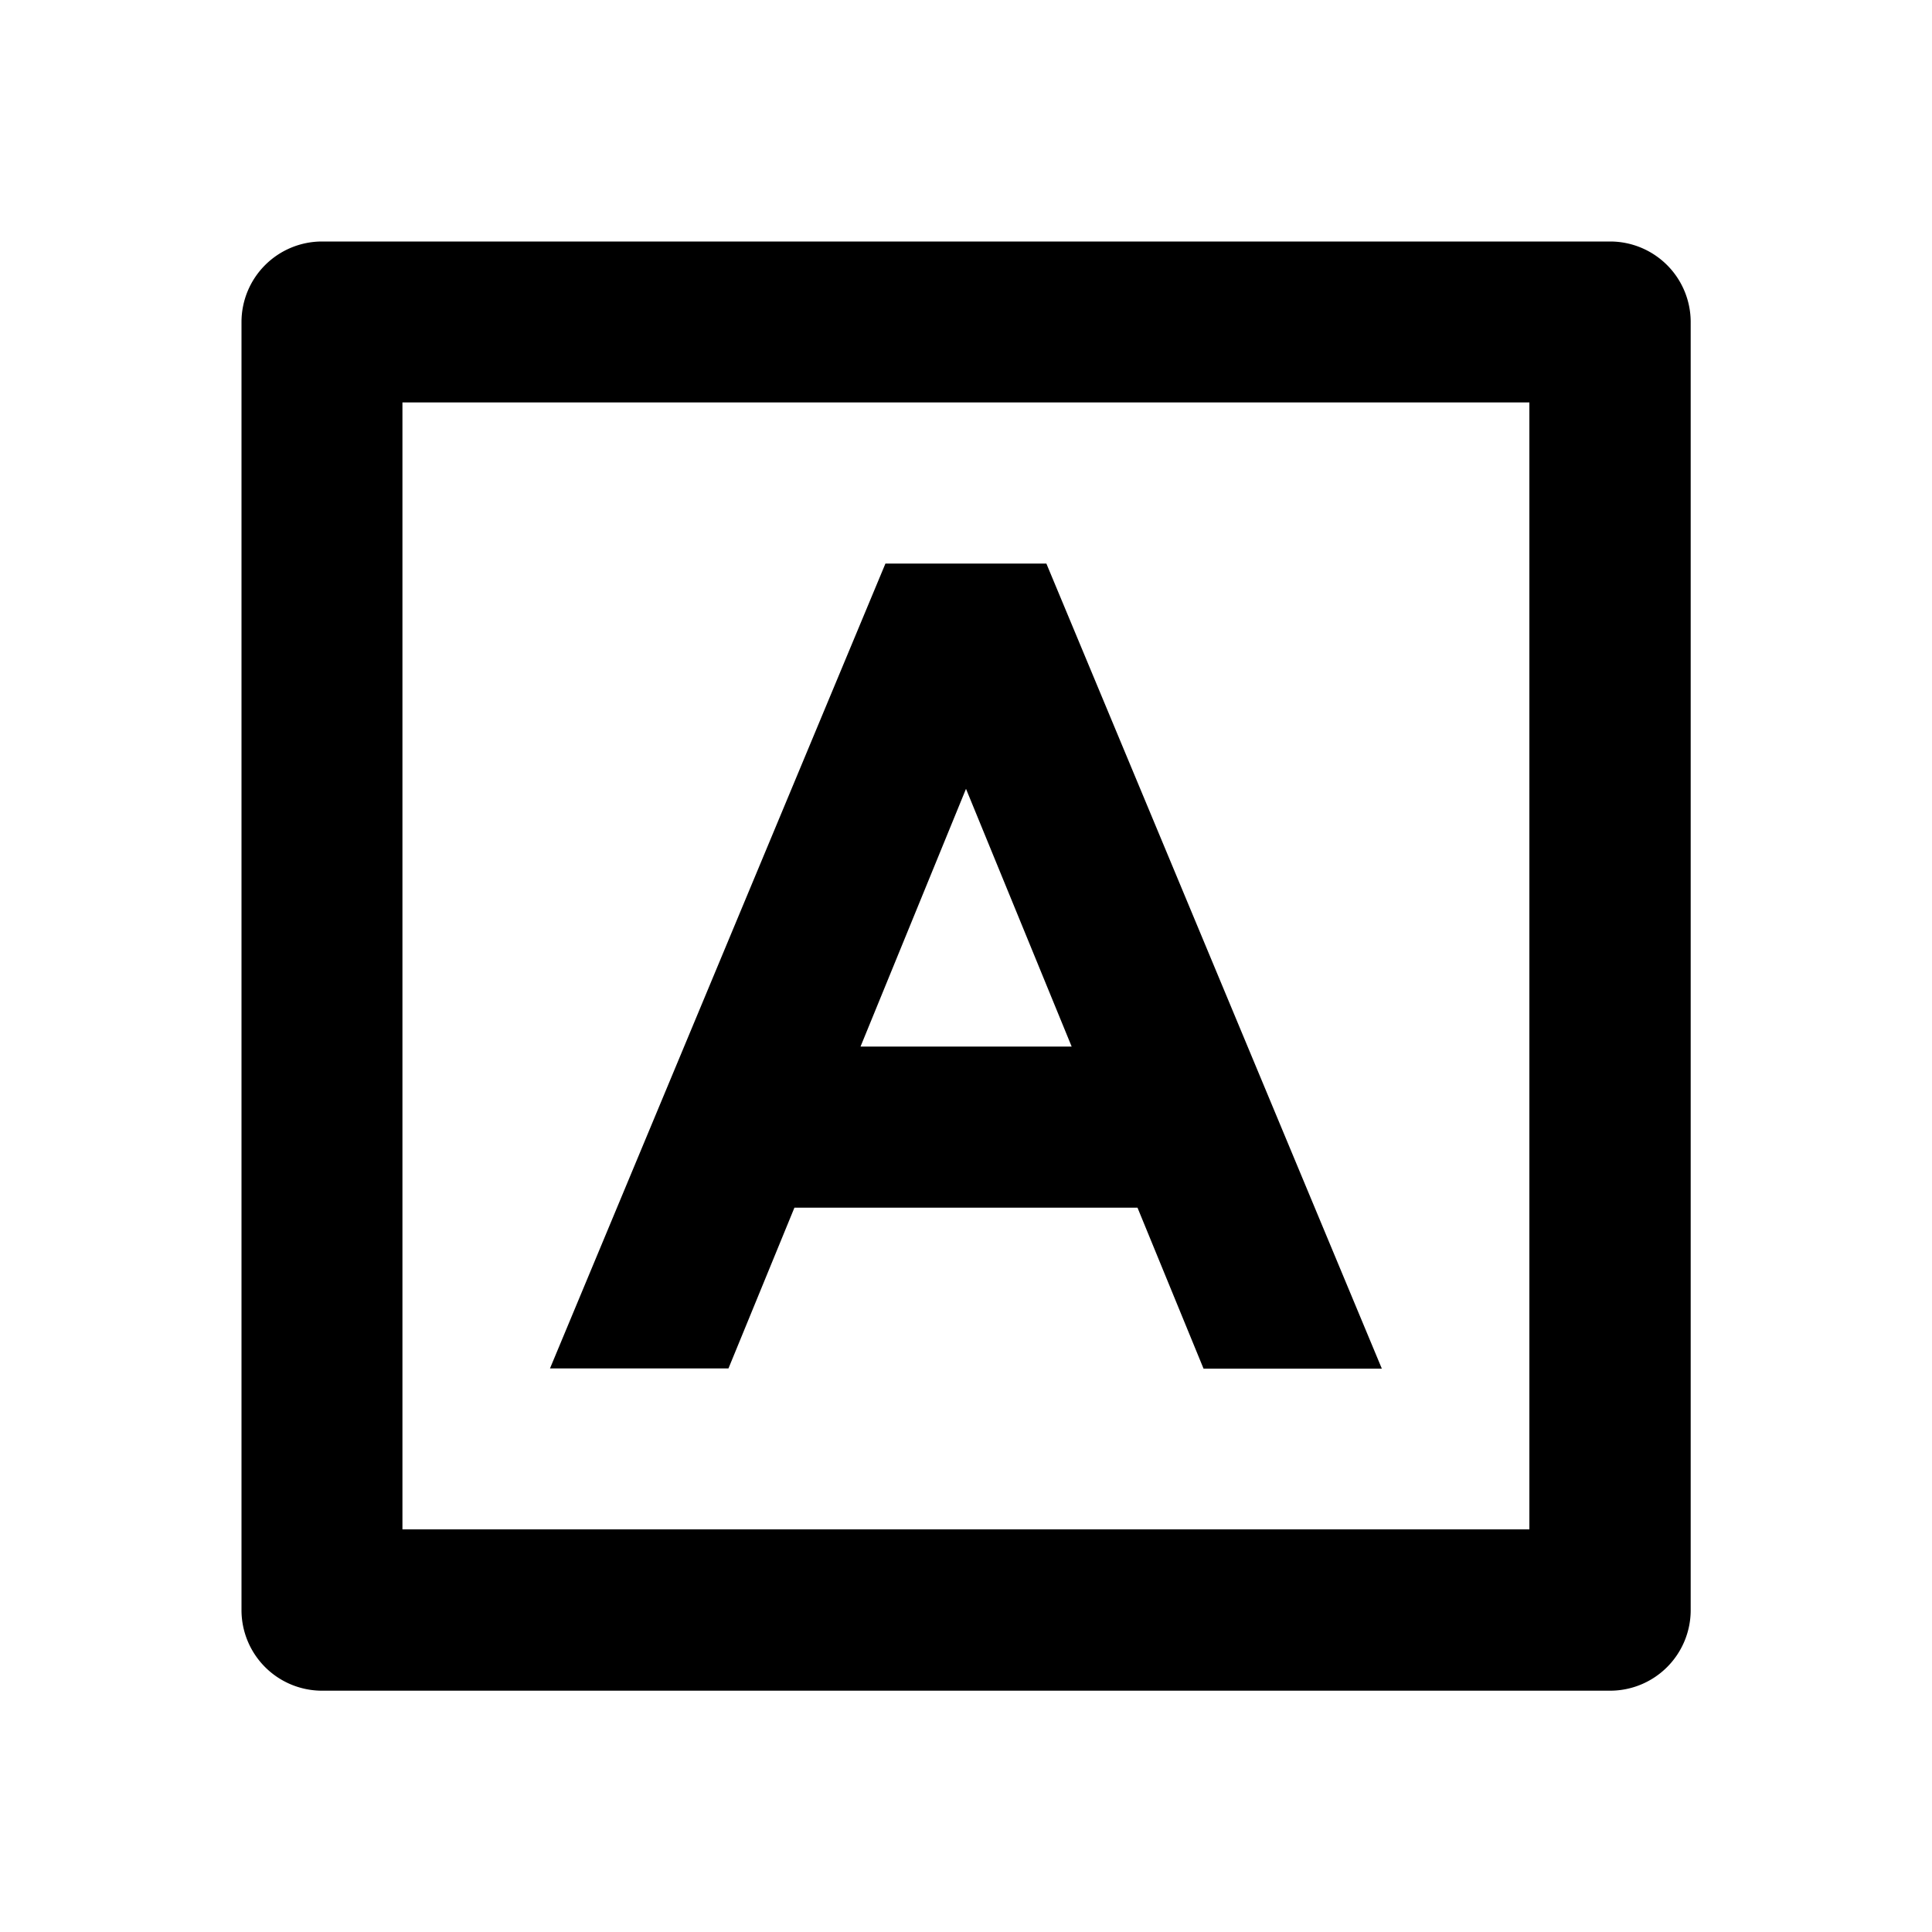
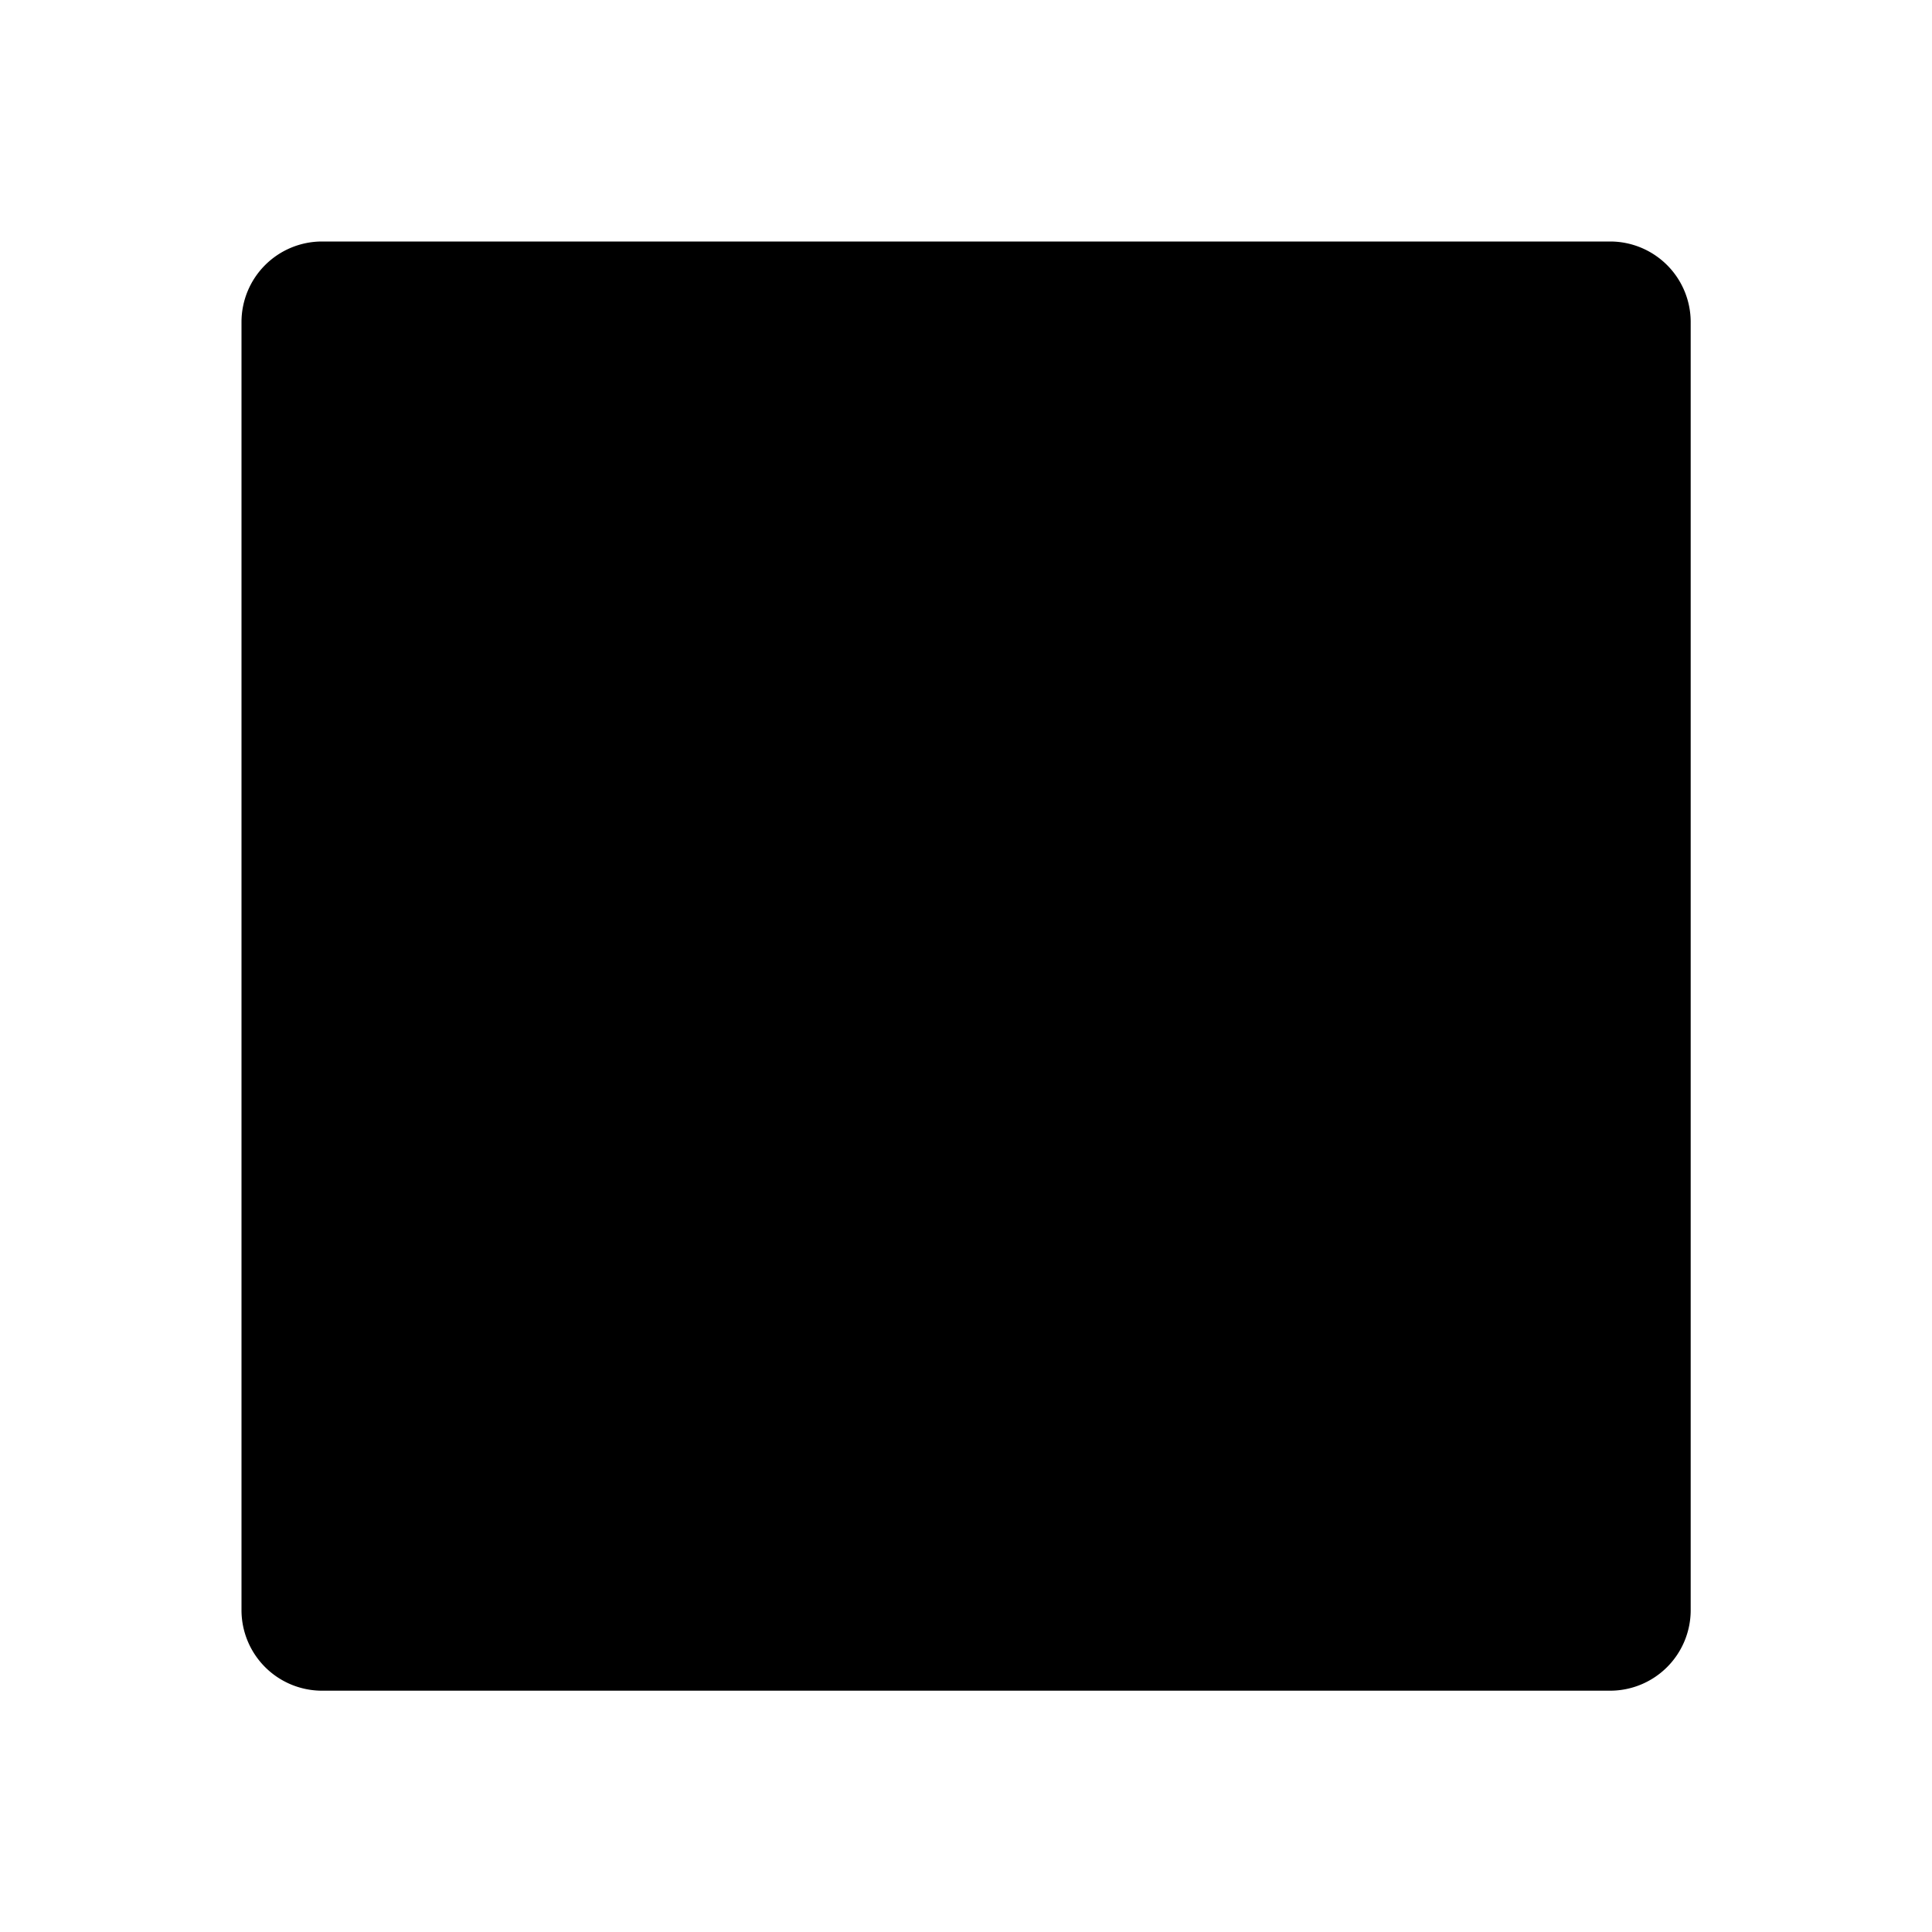
<svg xmlns="http://www.w3.org/2000/svg" viewBox="0 0 1024 1024" version="1.1">
-   <path d="M213.3 213.3v597.3h597.3V213.3H213.3zM170.7 128h682.7a42.7 42.7 0 0 1 42.7 42.7v682.7a42.7 42.7 0 0 1-42.7 42.7H170.7a42.7 42.7 0 0 1-42.7-42.7V170.7a42.7 42.7 0 0 1 42.7-42.7z m250.4 512l-35 85.3H291.5L469.3 298.7h85.3l177.8 426.7H637.9l-35-85.3H421.1z m35-85.3h111.9L512 418.1 456.1 554.7z" p-id="13756" />
+   <path d="M213.3 213.3v597.3V213.3H213.3zM170.7 128h682.7a42.7 42.7 0 0 1 42.7 42.7v682.7a42.7 42.7 0 0 1-42.7 42.7H170.7a42.7 42.7 0 0 1-42.7-42.7V170.7a42.7 42.7 0 0 1 42.7-42.7z m250.4 512l-35 85.3H291.5L469.3 298.7h85.3l177.8 426.7H637.9l-35-85.3H421.1z m35-85.3h111.9L512 418.1 456.1 554.7z" p-id="13756" />
</svg>